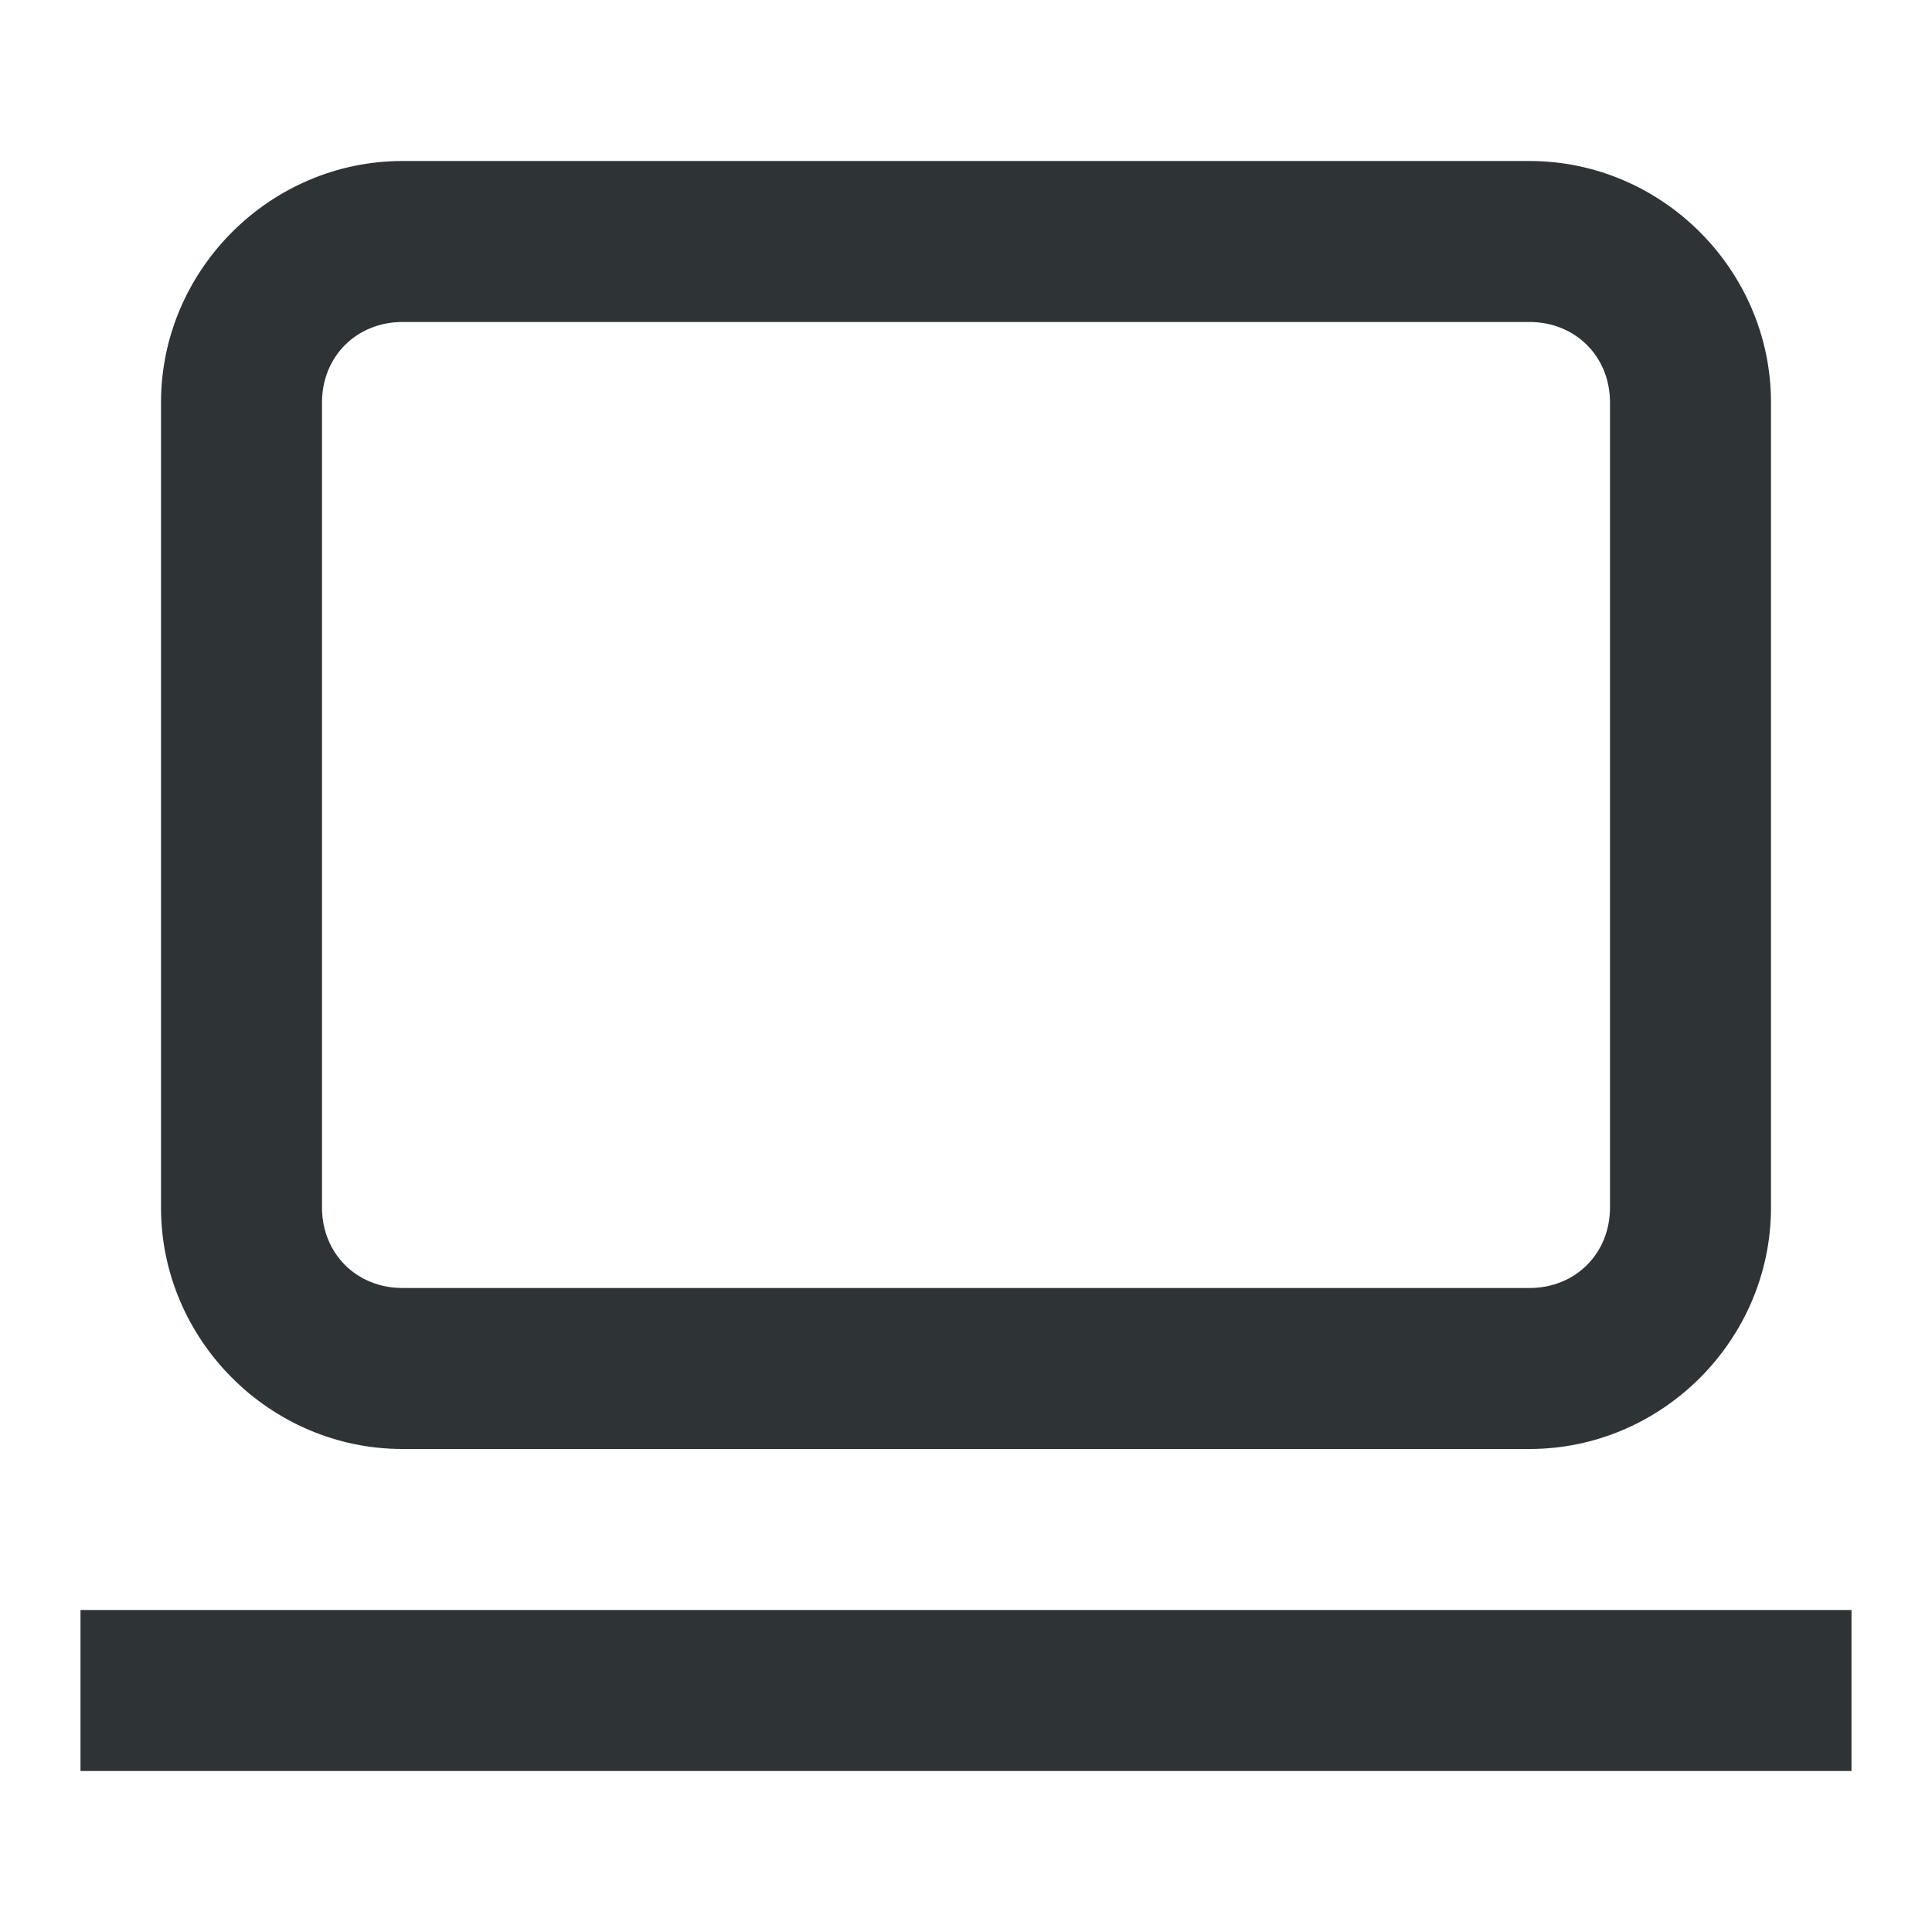
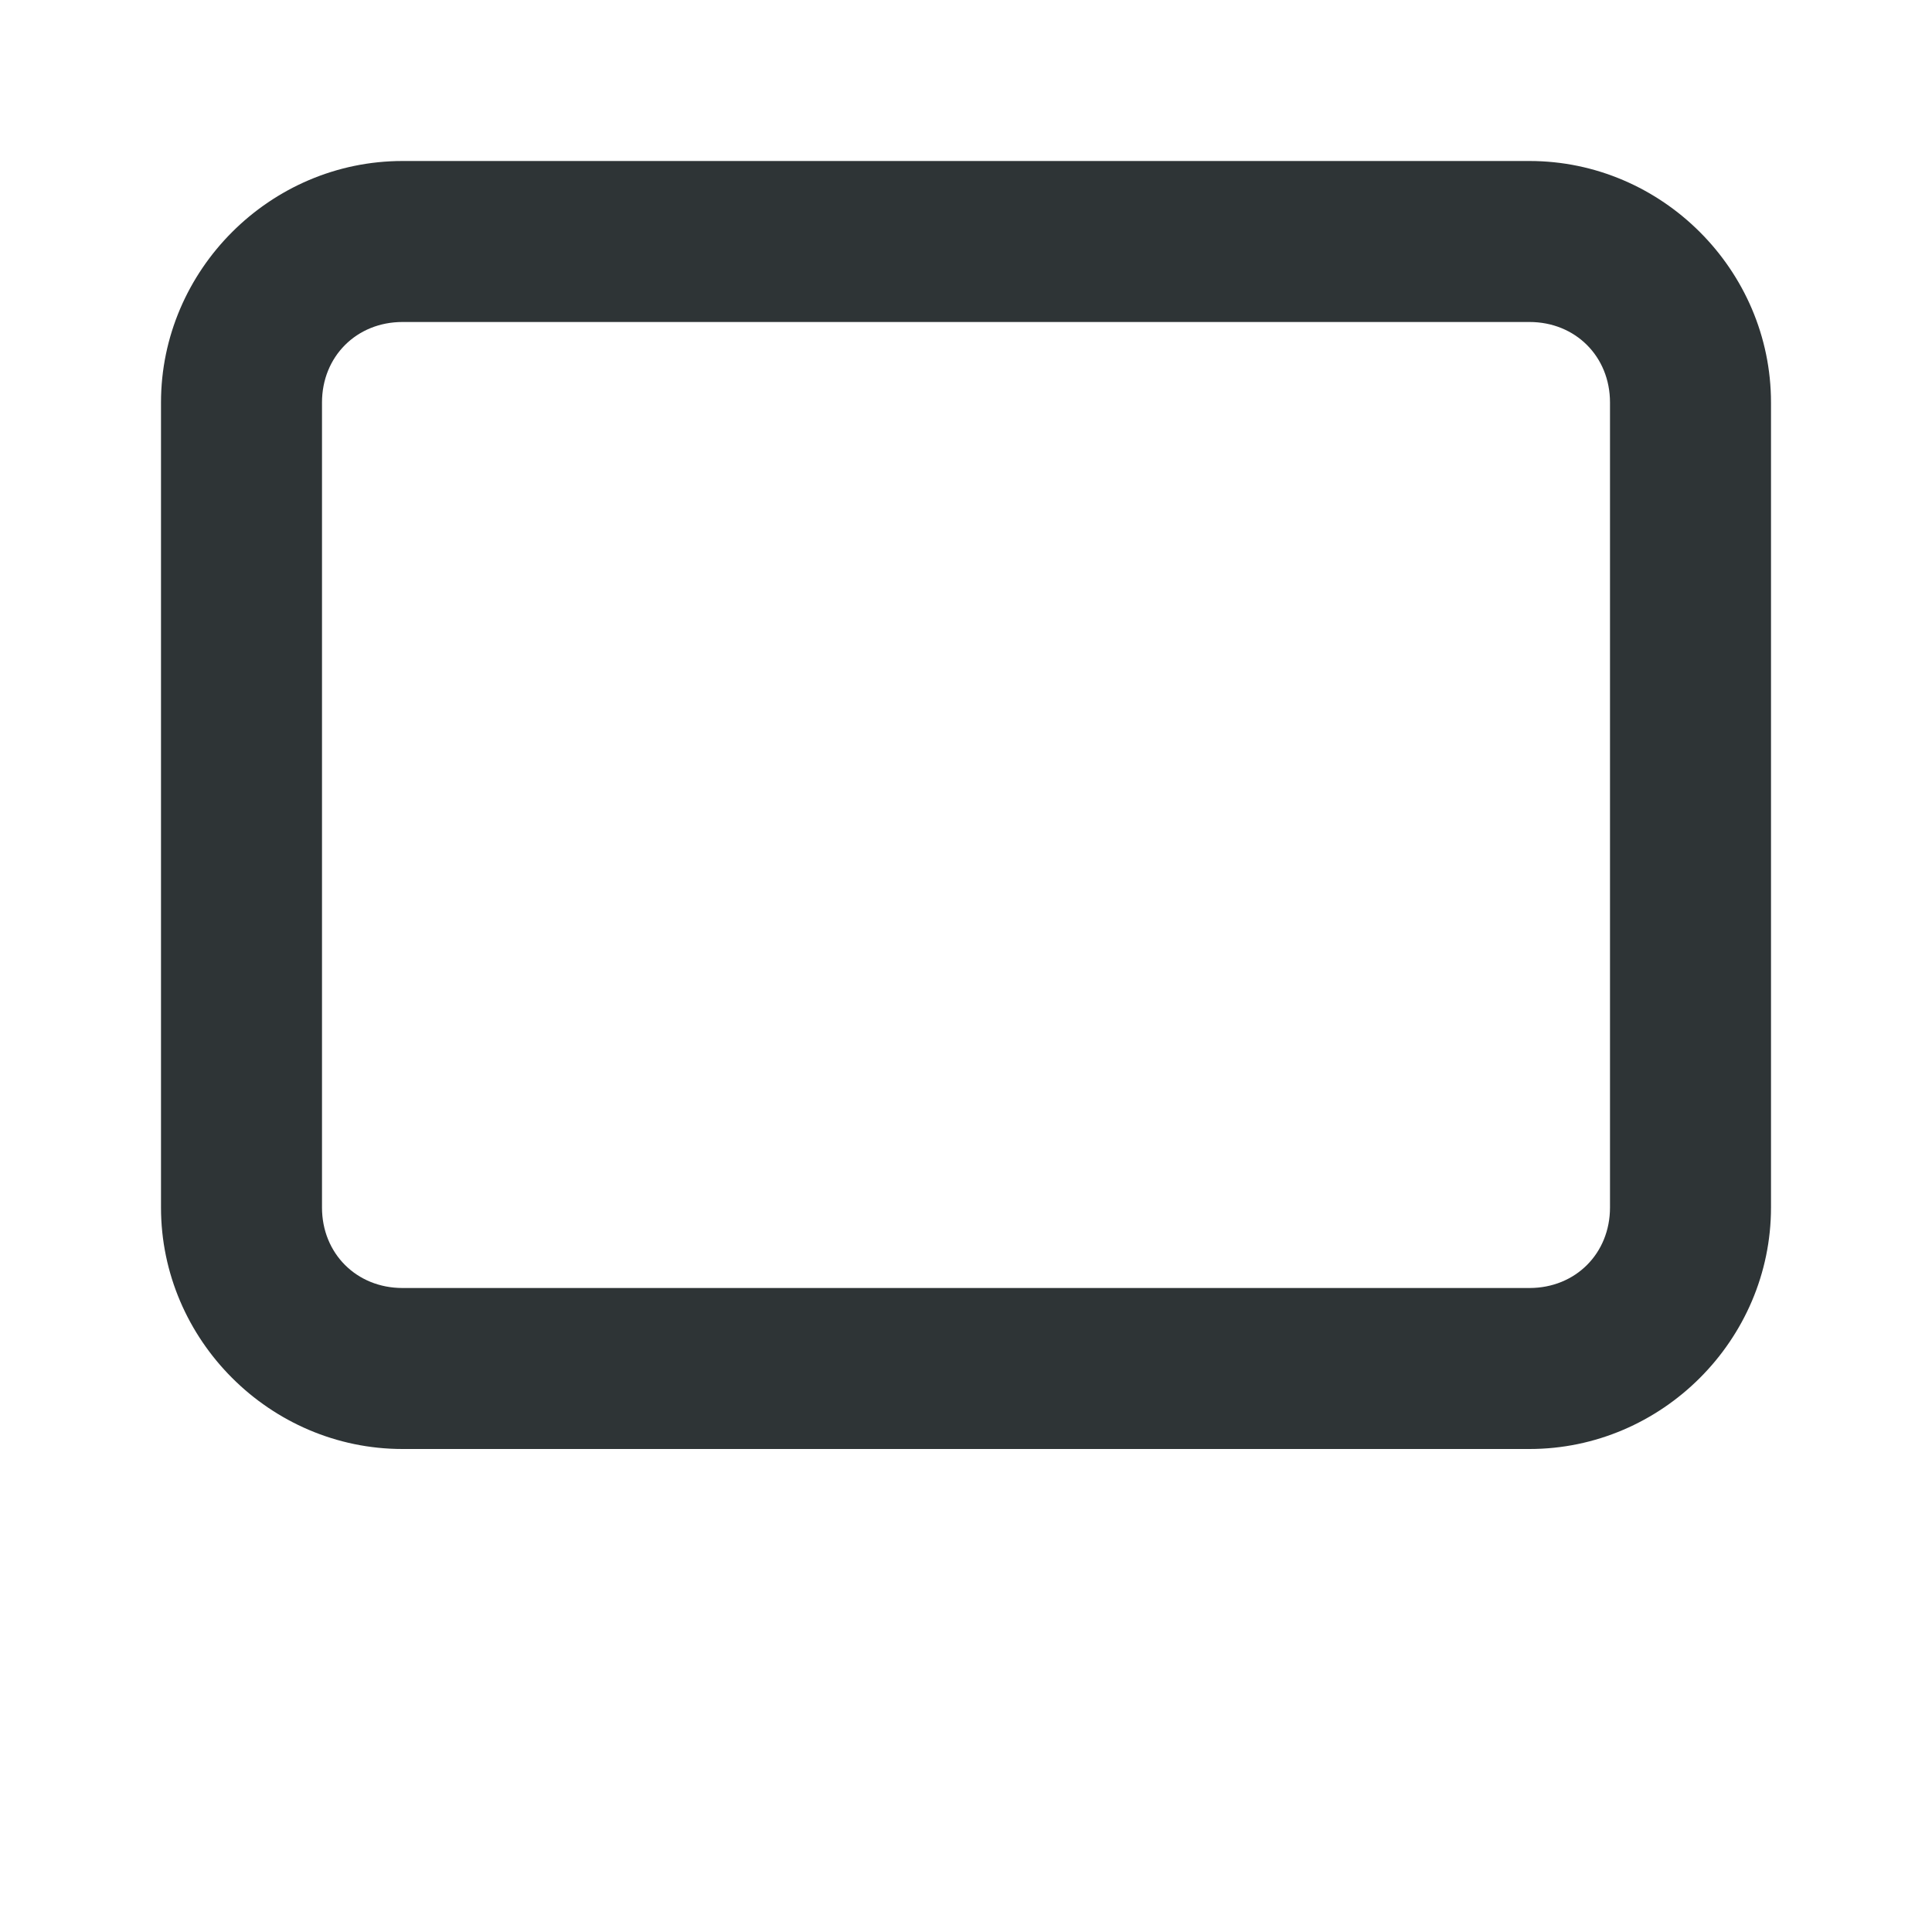
<svg xmlns="http://www.w3.org/2000/svg" viewBox="0 0 24 24">
  <g fill="#2e3436">
-     <path d="m1 20v2h22v-2z" />
    <path d="m5 2c-1.645 0-3 1.355-3 3v10c0 1.645 1.355 3 3 3h14c1.645 0 3-1.355 3-3v-10c0-1.645-1.355-3-3-3zm0 2h14c.571 0 1 .429 1 1v10c0 .571-.429 1-1 1h-14c-.571 0-1-.429-1-1v-10c0-.571.429-1 1-1z" />
  </g>
</svg>